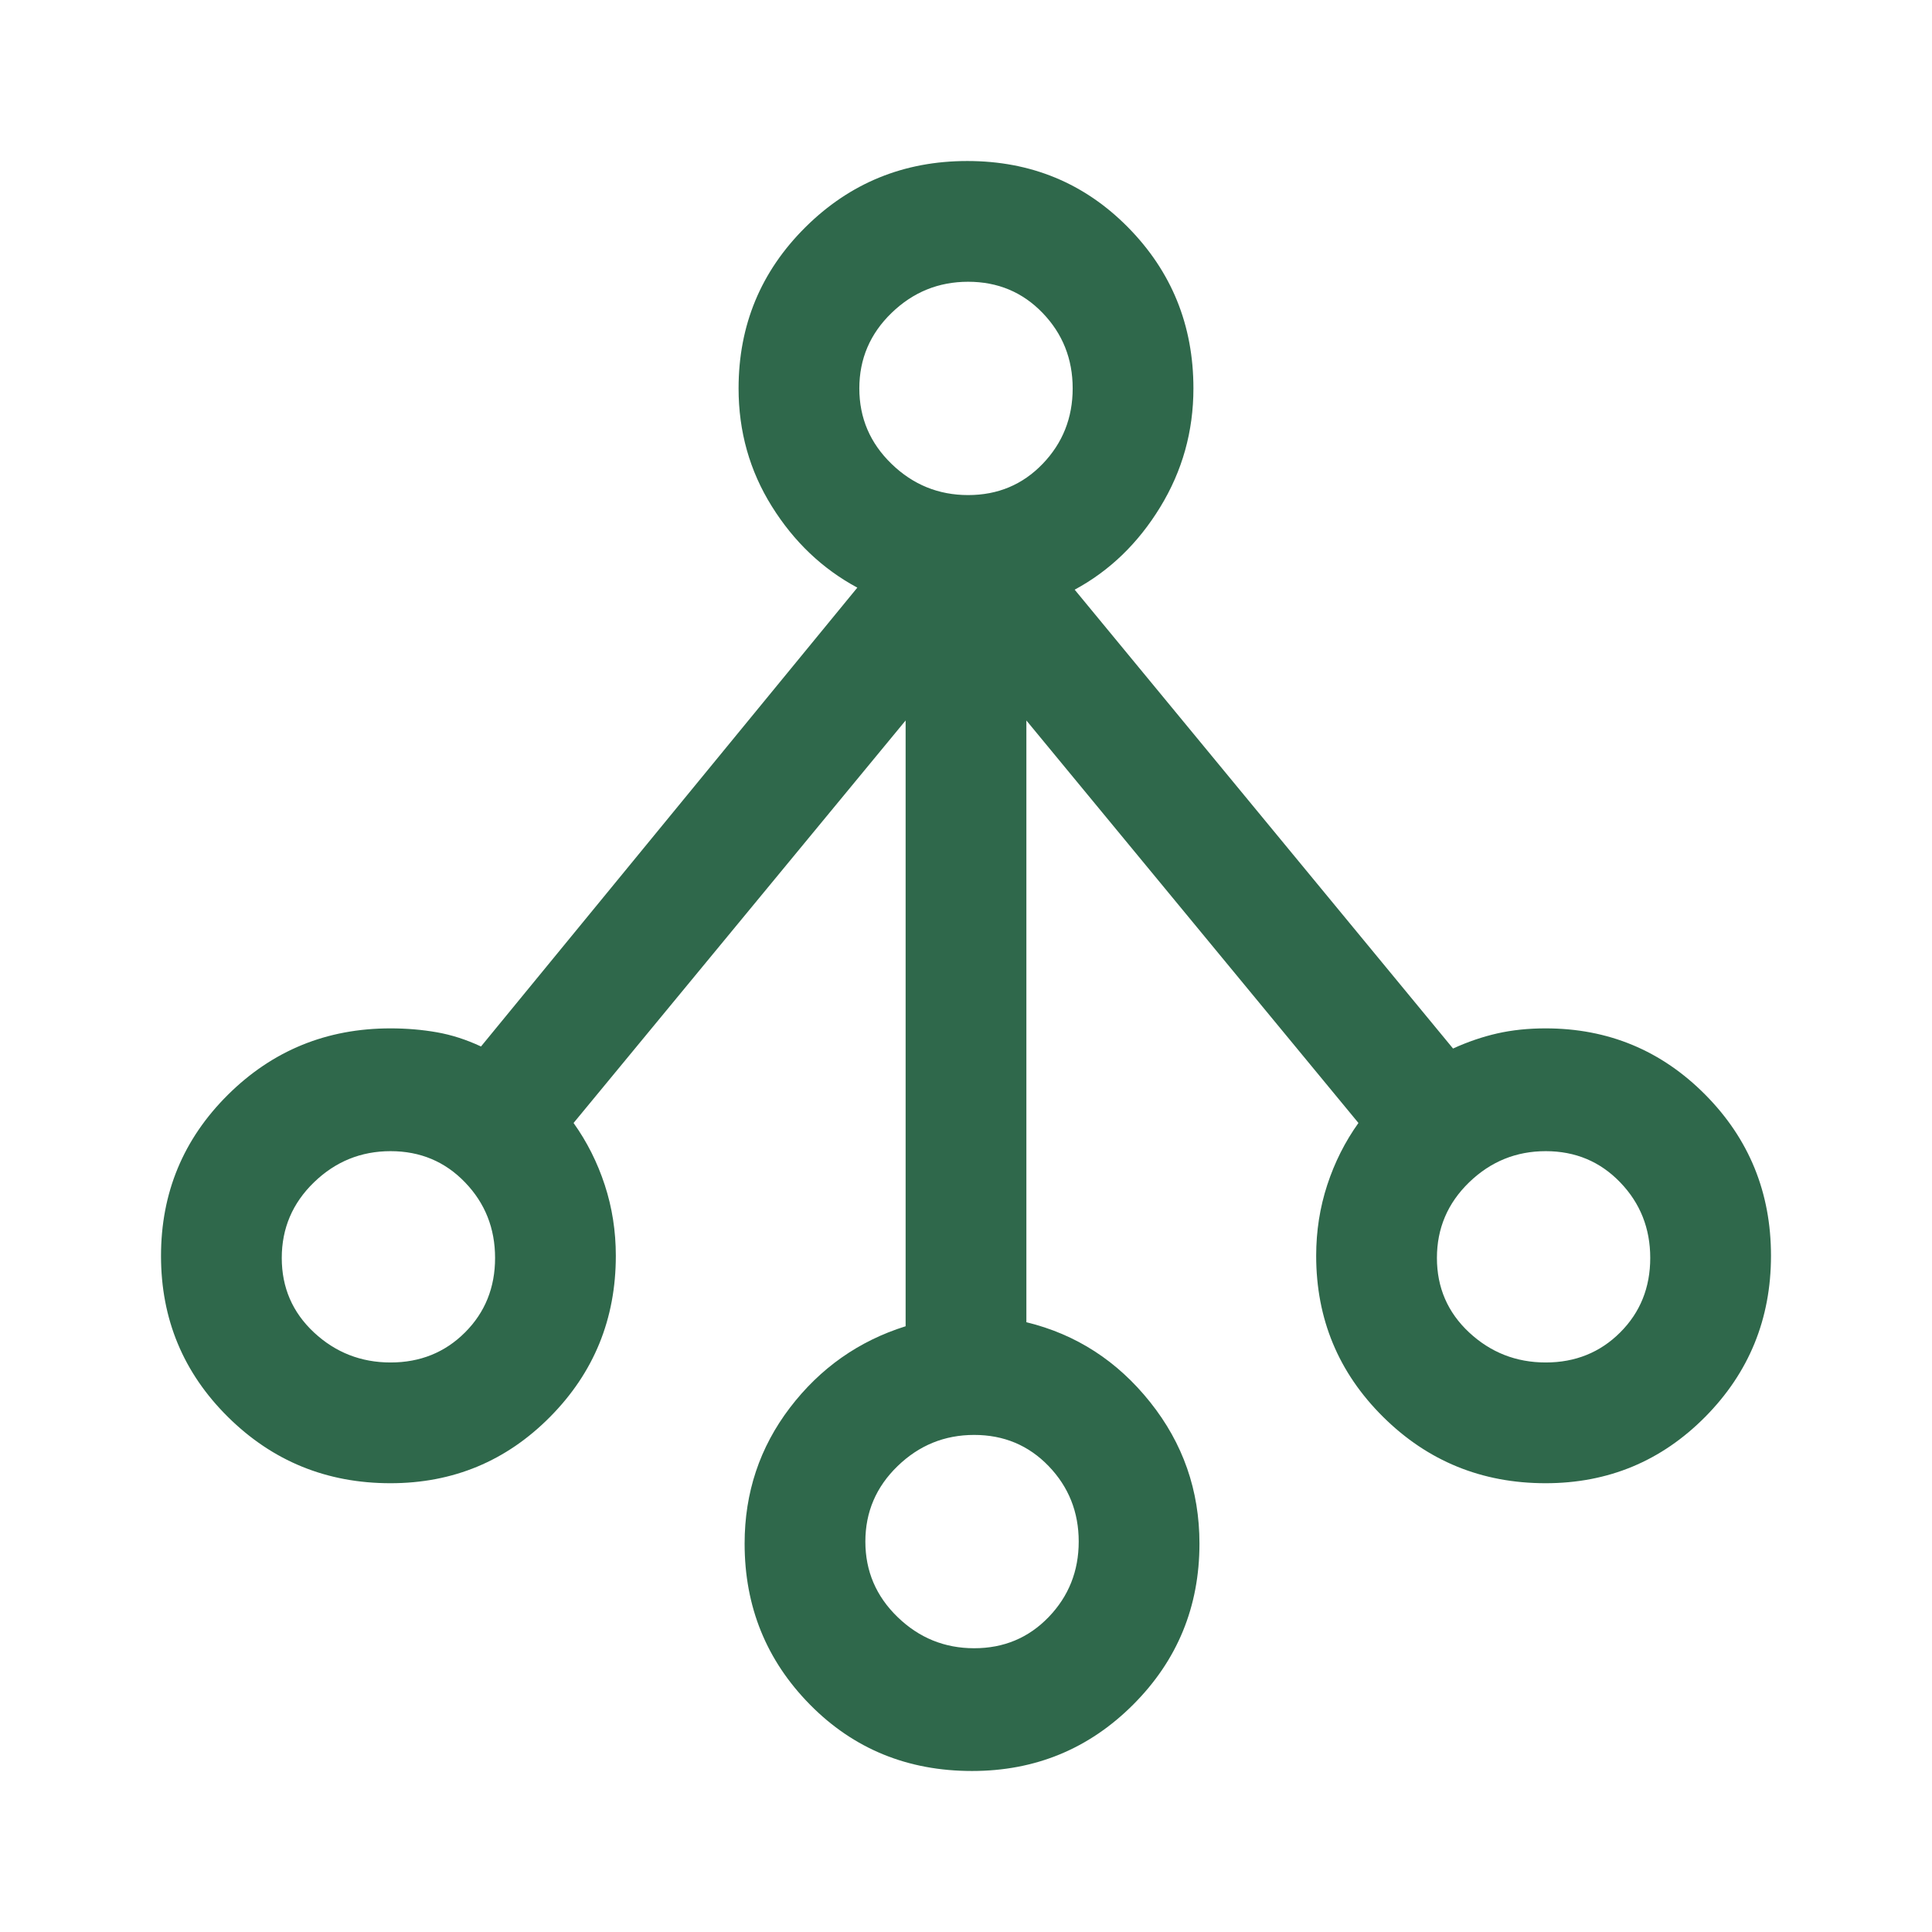
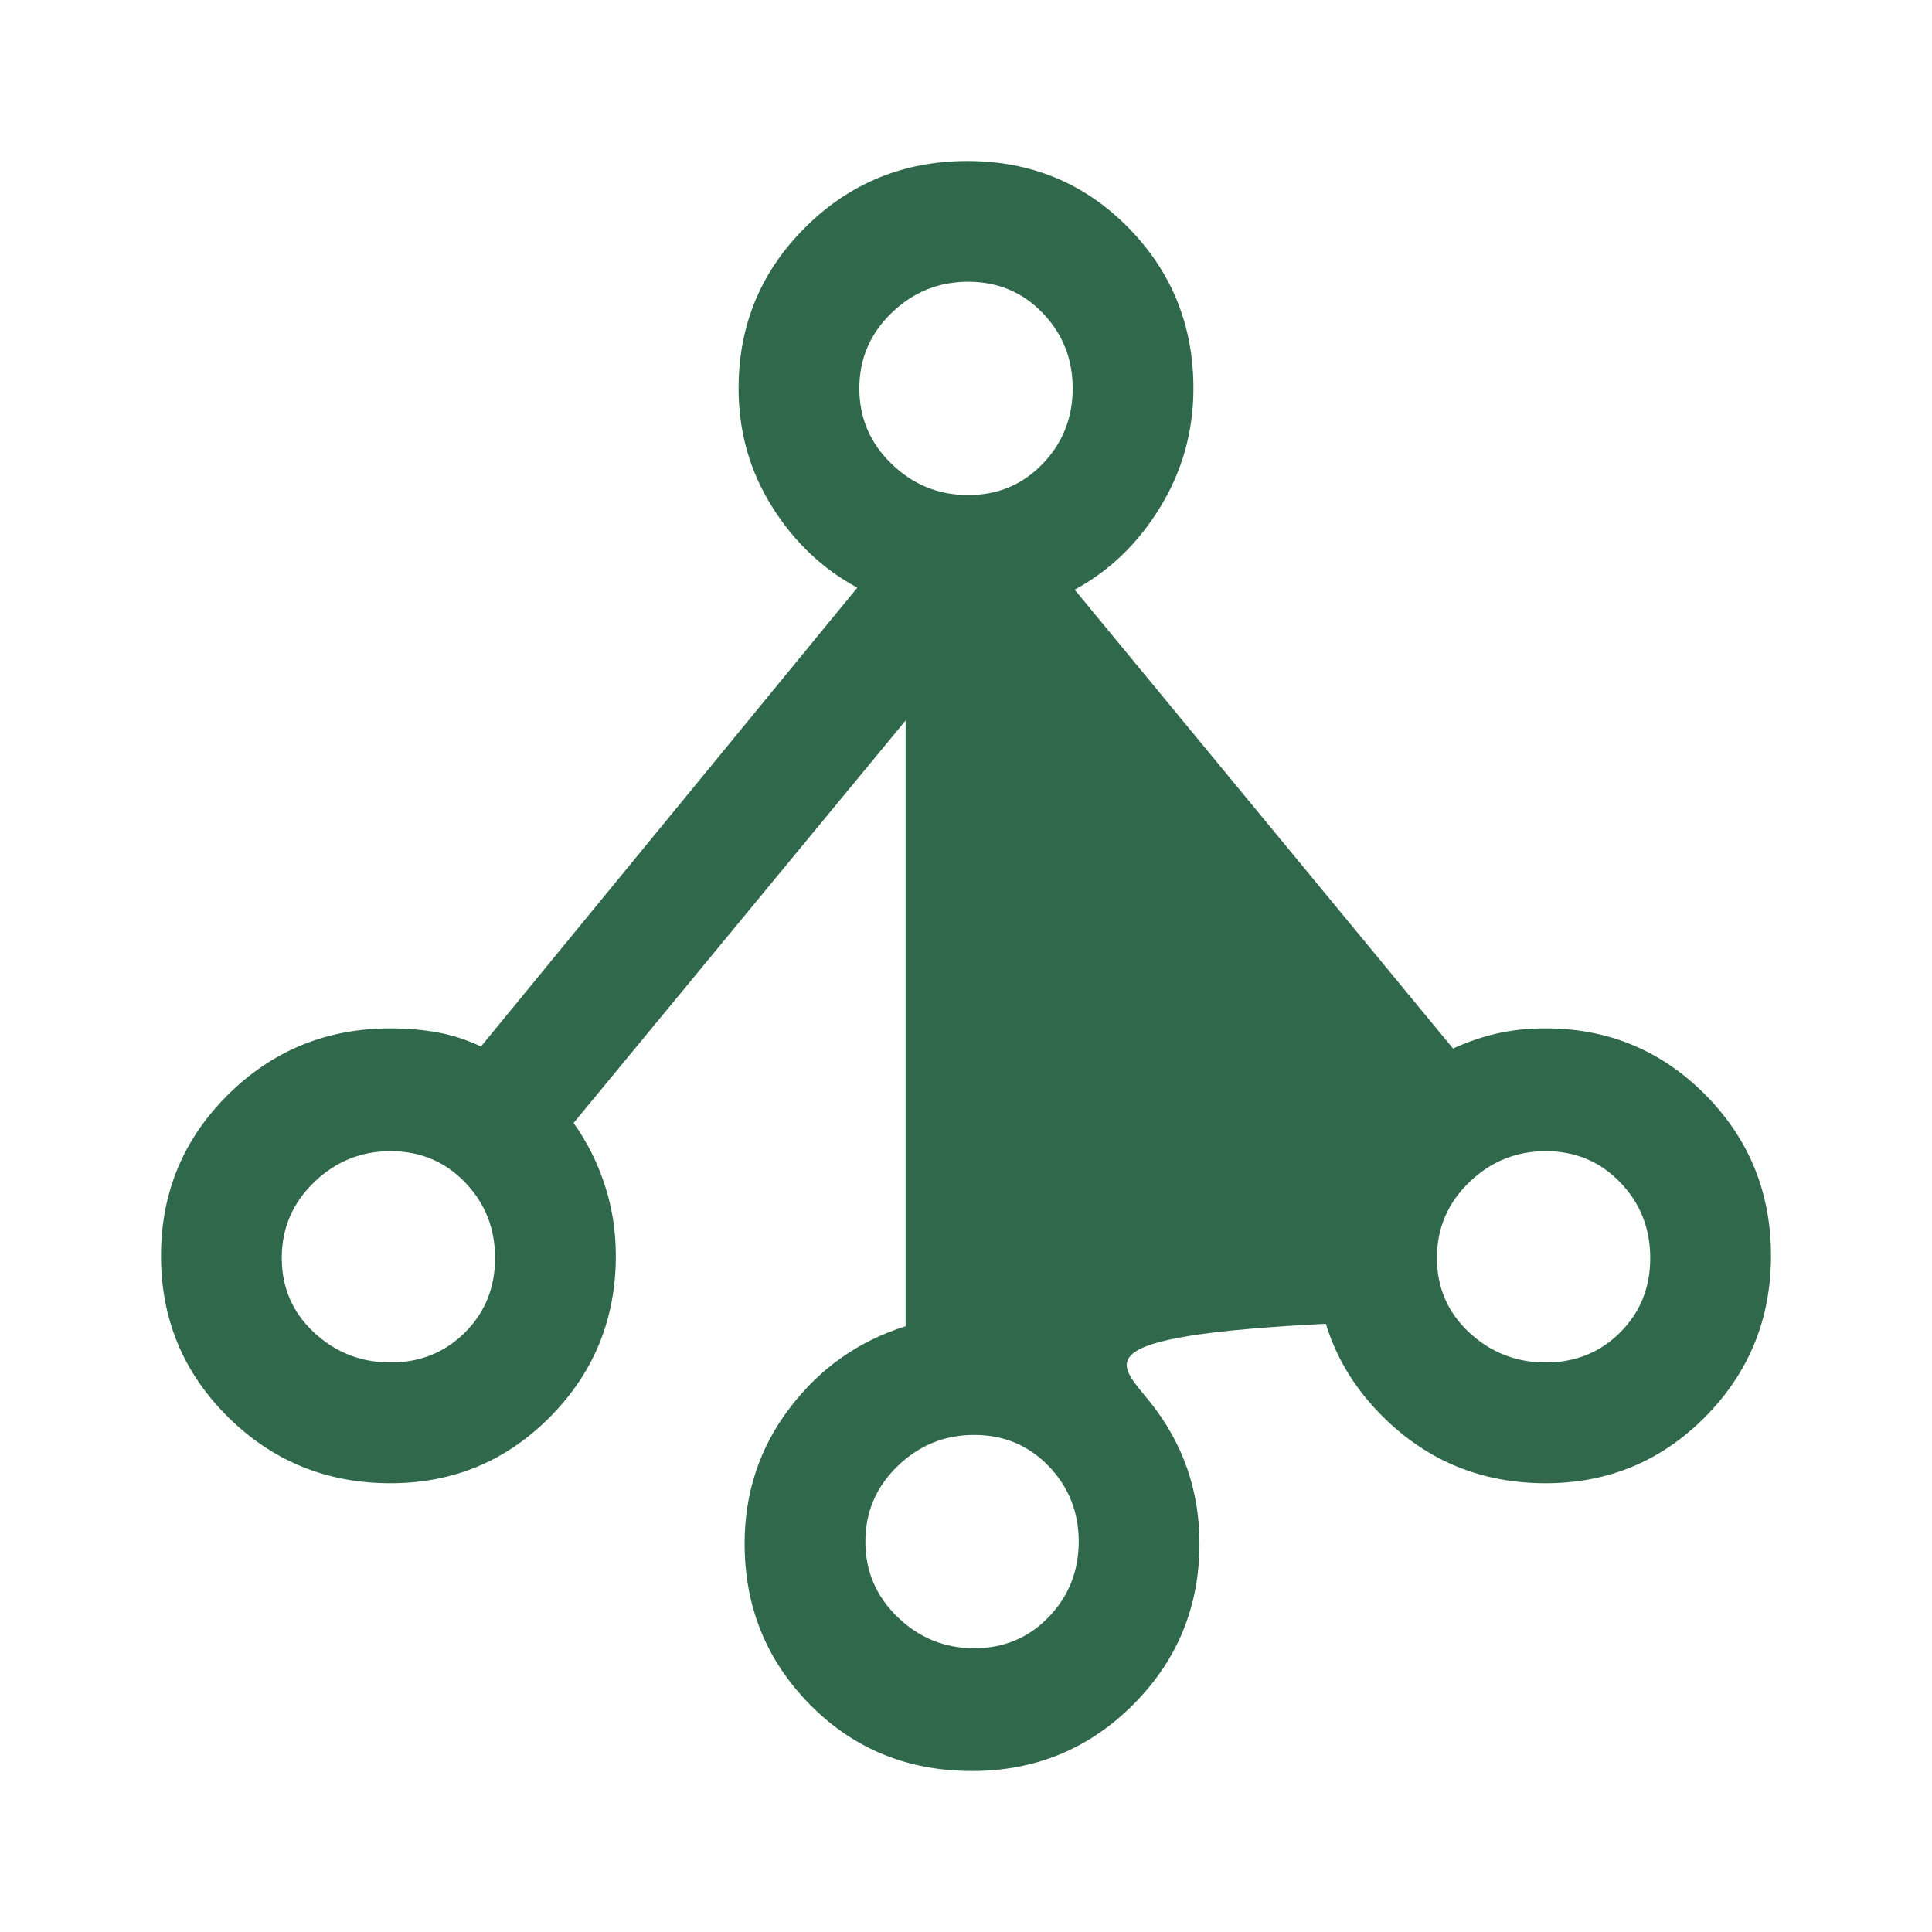
<svg xmlns="http://www.w3.org/2000/svg" fill="none" height="100%" overflow="visible" preserveAspectRatio="none" style="display: block;" viewBox="0 0 56 56" width="100%">
  <g id="graph_4_64dp_5F6368_FILL0_wght400_GRAD0_opsz48 1">
-     <path d="M28.175 51.333C26.308 51.333 24.743 50.692 23.479 49.411C22.215 48.129 21.583 46.573 21.583 44.742C21.583 43.264 22.021 41.951 22.896 40.804C23.771 39.657 24.889 38.869 26.25 38.442V20.883L16.625 32.55C17.014 33.094 17.315 33.693 17.529 34.346C17.743 34.999 17.85 35.684 17.85 36.4C17.85 38.231 17.215 39.787 15.944 41.069C14.674 42.351 13.132 42.992 11.317 42.992C9.469 42.992 7.899 42.351 6.606 41.07C5.313 39.789 4.667 38.234 4.667 36.404C4.667 34.573 5.313 33.017 6.606 31.733C7.899 30.45 9.469 29.808 11.317 29.808C11.786 29.808 12.234 29.846 12.661 29.921C13.088 29.996 13.515 30.133 13.942 30.333L24.85 17.033C23.839 16.489 23.012 15.703 22.371 14.675C21.729 13.647 21.408 12.508 21.408 11.258C21.408 9.427 22.053 7.871 23.342 6.589C24.631 5.308 26.196 4.667 28.038 4.667C29.879 4.667 31.432 5.308 32.696 6.589C33.96 7.871 34.592 9.427 34.592 11.258C34.592 12.503 34.271 13.65 33.629 14.7C32.987 15.75 32.161 16.547 31.15 17.092L42.117 30.392C42.544 30.197 42.972 30.051 43.4 29.954C43.828 29.857 44.294 29.808 44.8 29.808C46.615 29.808 48.157 30.449 49.428 31.73C50.698 33.011 51.333 34.566 51.333 36.397C51.333 38.227 50.698 39.783 49.428 41.067C48.157 42.35 46.615 42.992 44.8 42.992C42.953 42.992 41.383 42.351 40.09 41.069C38.797 39.787 38.15 38.231 38.15 36.4C38.15 35.684 38.257 34.999 38.471 34.346C38.685 33.693 38.986 33.094 39.375 32.55L29.75 20.883V38.325C31.189 38.675 32.385 39.447 33.337 40.641C34.29 41.834 34.767 43.201 34.767 44.742C34.767 46.573 34.126 48.129 32.844 49.411C31.562 50.692 30.006 51.333 28.175 51.333ZM28.237 47.775C29.096 47.775 29.815 47.474 30.396 46.871C30.976 46.268 31.267 45.539 31.267 44.683C31.267 43.828 30.976 43.099 30.396 42.496C29.815 41.893 29.096 41.592 28.237 41.592C27.379 41.592 26.639 41.893 26.017 42.496C25.394 43.099 25.083 43.828 25.083 44.683C25.083 45.539 25.394 46.268 26.017 46.871C26.639 47.474 27.379 47.775 28.237 47.775ZM11.321 39.492C12.179 39.492 12.899 39.201 13.479 38.621C14.06 38.04 14.35 37.321 14.35 36.462C14.35 35.604 14.06 34.874 13.479 34.271C12.899 33.668 12.179 33.367 11.321 33.367C10.463 33.367 9.722 33.668 9.1 34.271C8.478 34.874 8.167 35.604 8.167 36.462C8.167 37.321 8.478 38.04 9.1 38.621C9.722 39.201 10.463 39.492 11.321 39.492ZM44.804 39.492C45.662 39.492 46.382 39.201 46.962 38.621C47.543 38.04 47.833 37.321 47.833 36.462C47.833 35.604 47.543 34.874 46.962 34.271C46.382 33.668 45.662 33.367 44.804 33.367C43.946 33.367 43.206 33.668 42.583 34.271C41.961 34.874 41.65 35.604 41.65 36.462C41.65 37.321 41.961 38.04 42.583 38.621C43.206 39.201 43.946 39.492 44.804 39.492ZM28.062 14.35C28.921 14.35 29.64 14.049 30.221 13.446C30.801 12.843 31.092 12.114 31.092 11.258C31.092 10.403 30.801 9.674 30.221 9.071C29.64 8.468 28.921 8.167 28.062 8.167C27.204 8.167 26.464 8.468 25.842 9.071C25.219 9.674 24.908 10.403 24.908 11.258C24.908 12.114 25.219 12.843 25.842 13.446C26.464 14.049 27.204 14.35 28.062 14.35Z" fill="#2F684B" id="Vector" />
+     <path d="M28.175 51.333C26.308 51.333 24.743 50.692 23.479 49.411C22.215 48.129 21.583 46.573 21.583 44.742C21.583 43.264 22.021 41.951 22.896 40.804C23.771 39.657 24.889 38.869 26.25 38.442V20.883L16.625 32.55C17.014 33.094 17.315 33.693 17.529 34.346C17.743 34.999 17.85 35.684 17.85 36.4C17.85 38.231 17.215 39.787 15.944 41.069C14.674 42.351 13.132 42.992 11.317 42.992C9.469 42.992 7.899 42.351 6.606 41.07C5.313 39.789 4.667 38.234 4.667 36.404C4.667 34.573 5.313 33.017 6.606 31.733C7.899 30.45 9.469 29.808 11.317 29.808C11.786 29.808 12.234 29.846 12.661 29.921C13.088 29.996 13.515 30.133 13.942 30.333L24.85 17.033C23.839 16.489 23.012 15.703 22.371 14.675C21.729 13.647 21.408 12.508 21.408 11.258C21.408 9.427 22.053 7.871 23.342 6.589C24.631 5.308 26.196 4.667 28.038 4.667C29.879 4.667 31.432 5.308 32.696 6.589C33.96 7.871 34.592 9.427 34.592 11.258C34.592 12.503 34.271 13.65 33.629 14.7C32.987 15.75 32.161 16.547 31.15 17.092L42.117 30.392C42.544 30.197 42.972 30.051 43.4 29.954C43.828 29.857 44.294 29.808 44.8 29.808C46.615 29.808 48.157 30.449 49.428 31.73C50.698 33.011 51.333 34.566 51.333 36.397C51.333 38.227 50.698 39.783 49.428 41.067C48.157 42.35 46.615 42.992 44.8 42.992C42.953 42.992 41.383 42.351 40.09 41.069C38.797 39.787 38.15 38.231 38.15 36.4C38.15 35.684 38.257 34.999 38.471 34.346C38.685 33.693 38.986 33.094 39.375 32.55V38.325C31.189 38.675 32.385 39.447 33.337 40.641C34.29 41.834 34.767 43.201 34.767 44.742C34.767 46.573 34.126 48.129 32.844 49.411C31.562 50.692 30.006 51.333 28.175 51.333ZM28.237 47.775C29.096 47.775 29.815 47.474 30.396 46.871C30.976 46.268 31.267 45.539 31.267 44.683C31.267 43.828 30.976 43.099 30.396 42.496C29.815 41.893 29.096 41.592 28.237 41.592C27.379 41.592 26.639 41.893 26.017 42.496C25.394 43.099 25.083 43.828 25.083 44.683C25.083 45.539 25.394 46.268 26.017 46.871C26.639 47.474 27.379 47.775 28.237 47.775ZM11.321 39.492C12.179 39.492 12.899 39.201 13.479 38.621C14.06 38.04 14.35 37.321 14.35 36.462C14.35 35.604 14.06 34.874 13.479 34.271C12.899 33.668 12.179 33.367 11.321 33.367C10.463 33.367 9.722 33.668 9.1 34.271C8.478 34.874 8.167 35.604 8.167 36.462C8.167 37.321 8.478 38.04 9.1 38.621C9.722 39.201 10.463 39.492 11.321 39.492ZM44.804 39.492C45.662 39.492 46.382 39.201 46.962 38.621C47.543 38.04 47.833 37.321 47.833 36.462C47.833 35.604 47.543 34.874 46.962 34.271C46.382 33.668 45.662 33.367 44.804 33.367C43.946 33.367 43.206 33.668 42.583 34.271C41.961 34.874 41.65 35.604 41.65 36.462C41.65 37.321 41.961 38.04 42.583 38.621C43.206 39.201 43.946 39.492 44.804 39.492ZM28.062 14.35C28.921 14.35 29.64 14.049 30.221 13.446C30.801 12.843 31.092 12.114 31.092 11.258C31.092 10.403 30.801 9.674 30.221 9.071C29.64 8.468 28.921 8.167 28.062 8.167C27.204 8.167 26.464 8.468 25.842 9.071C25.219 9.674 24.908 10.403 24.908 11.258C24.908 12.114 25.219 12.843 25.842 13.446C26.464 14.049 27.204 14.35 28.062 14.35Z" fill="#2F684B" id="Vector" />
  </g>
</svg>